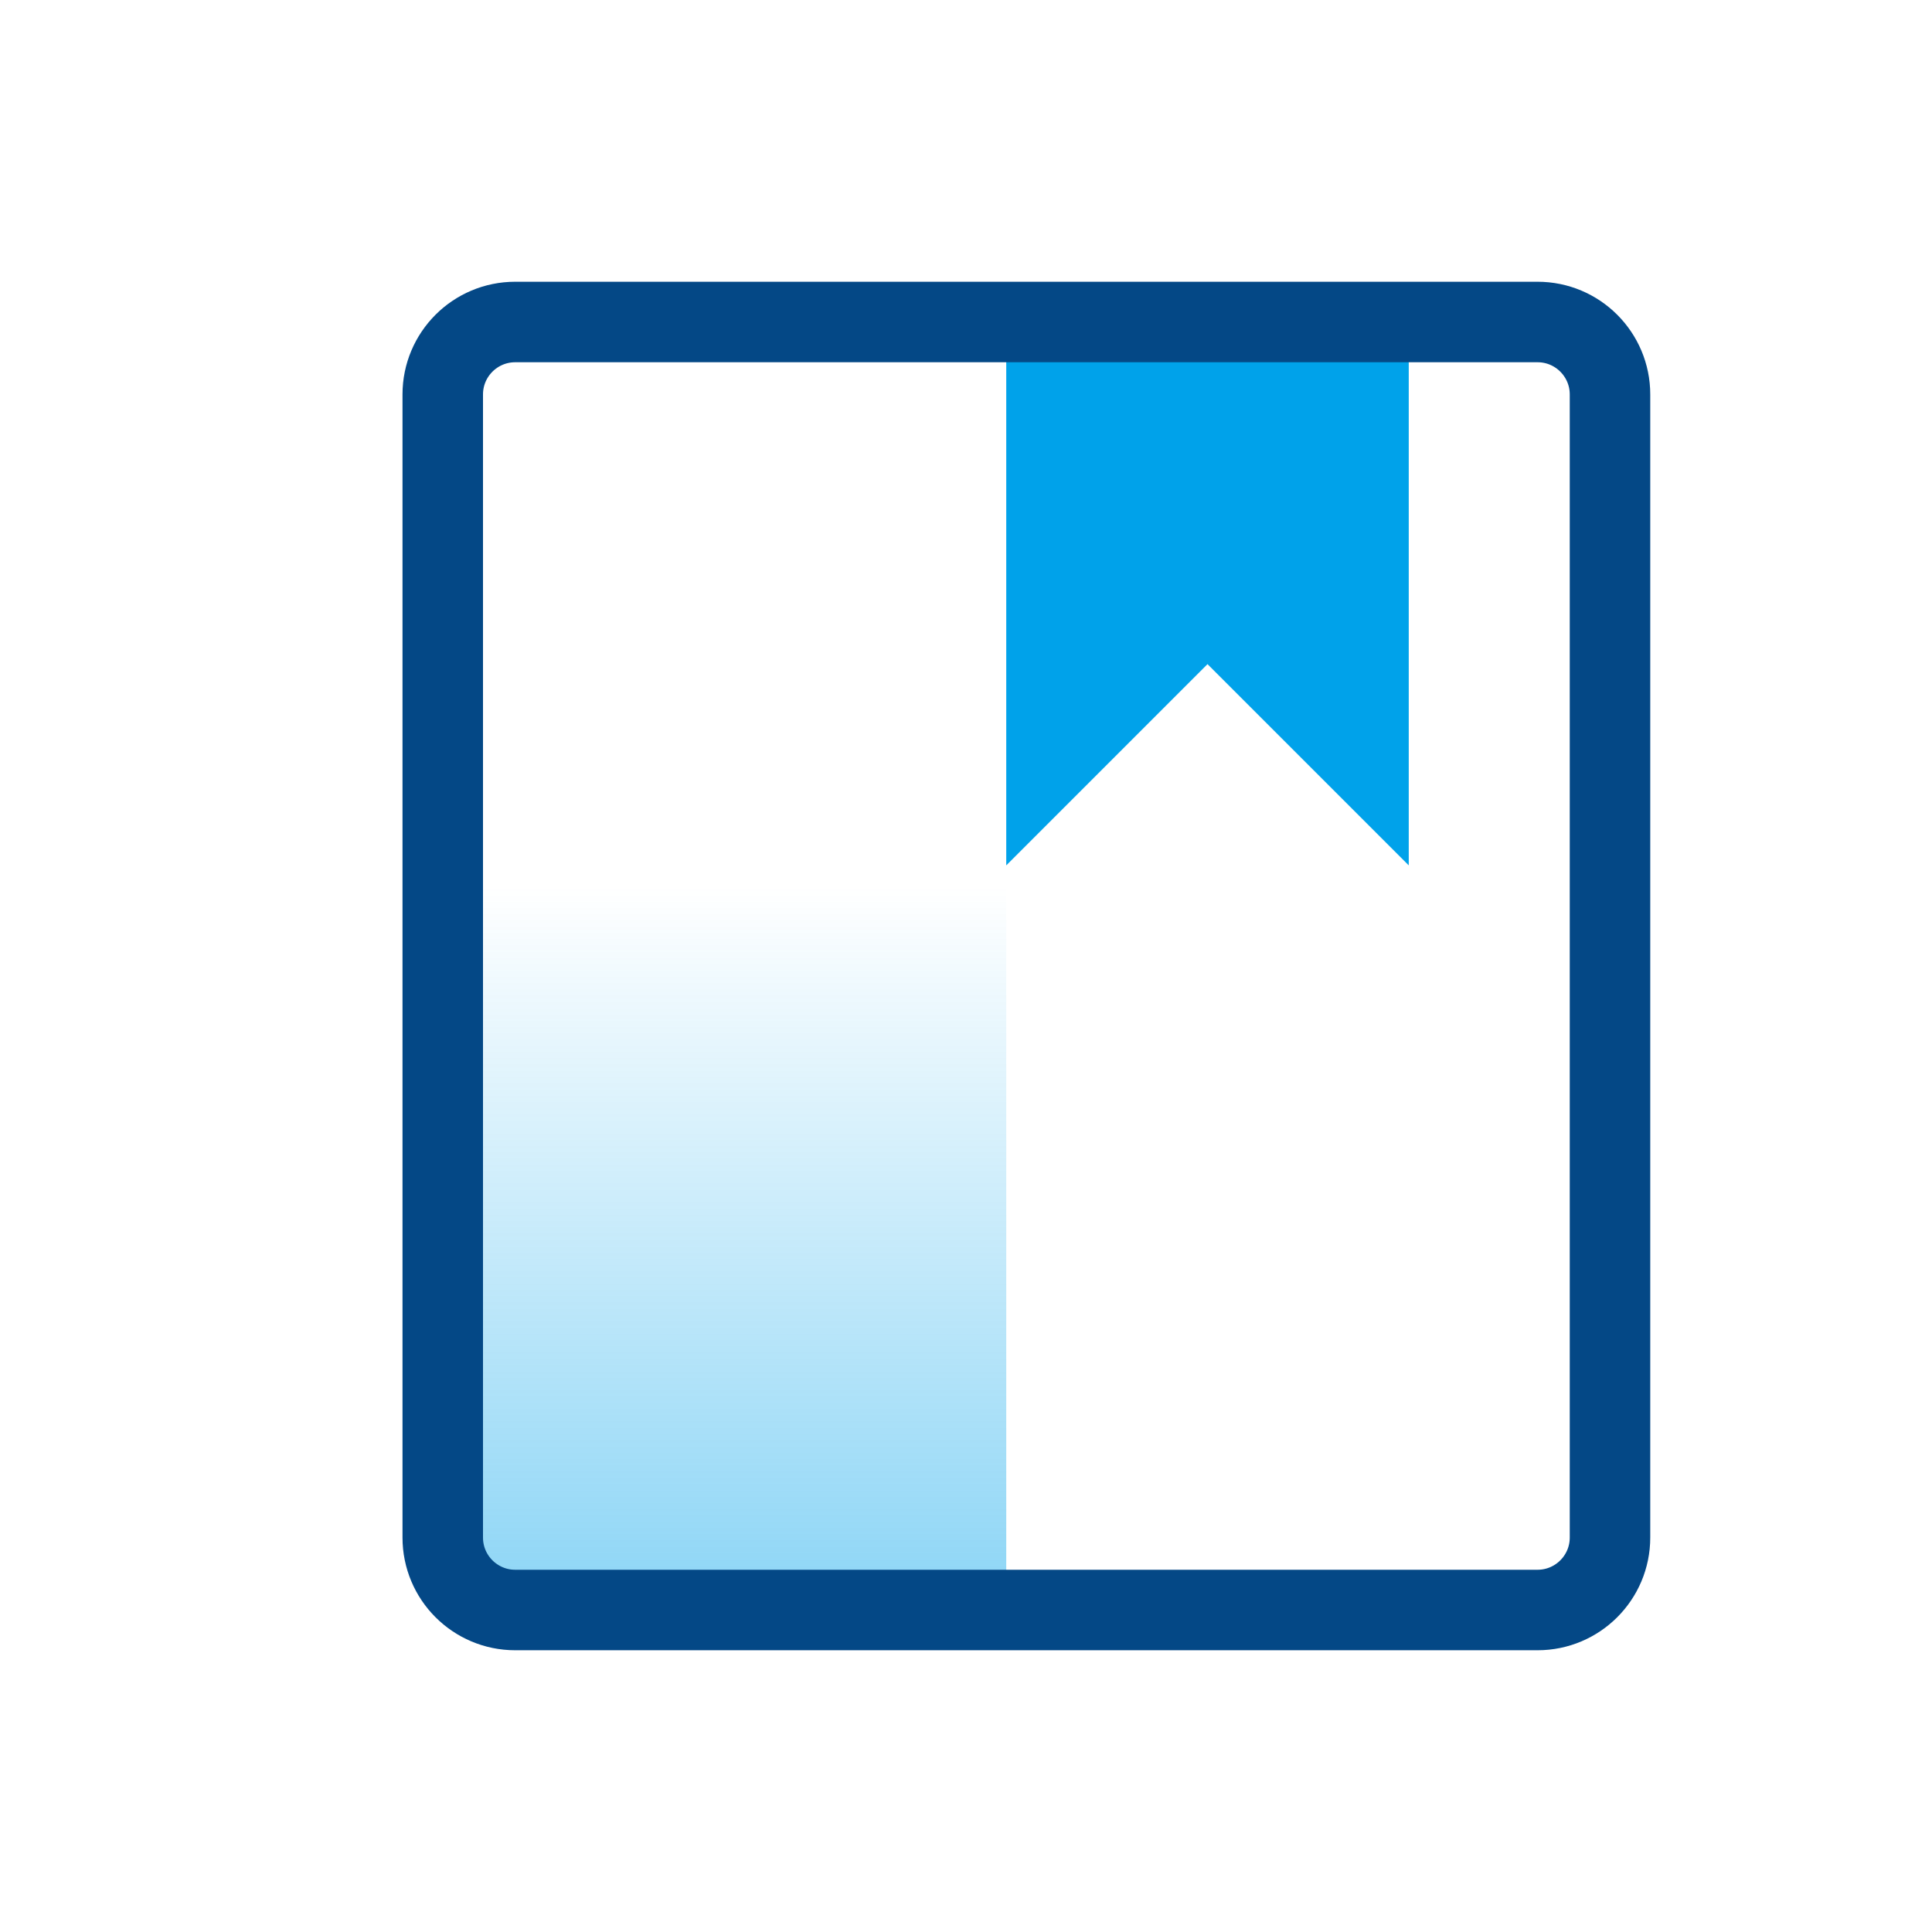
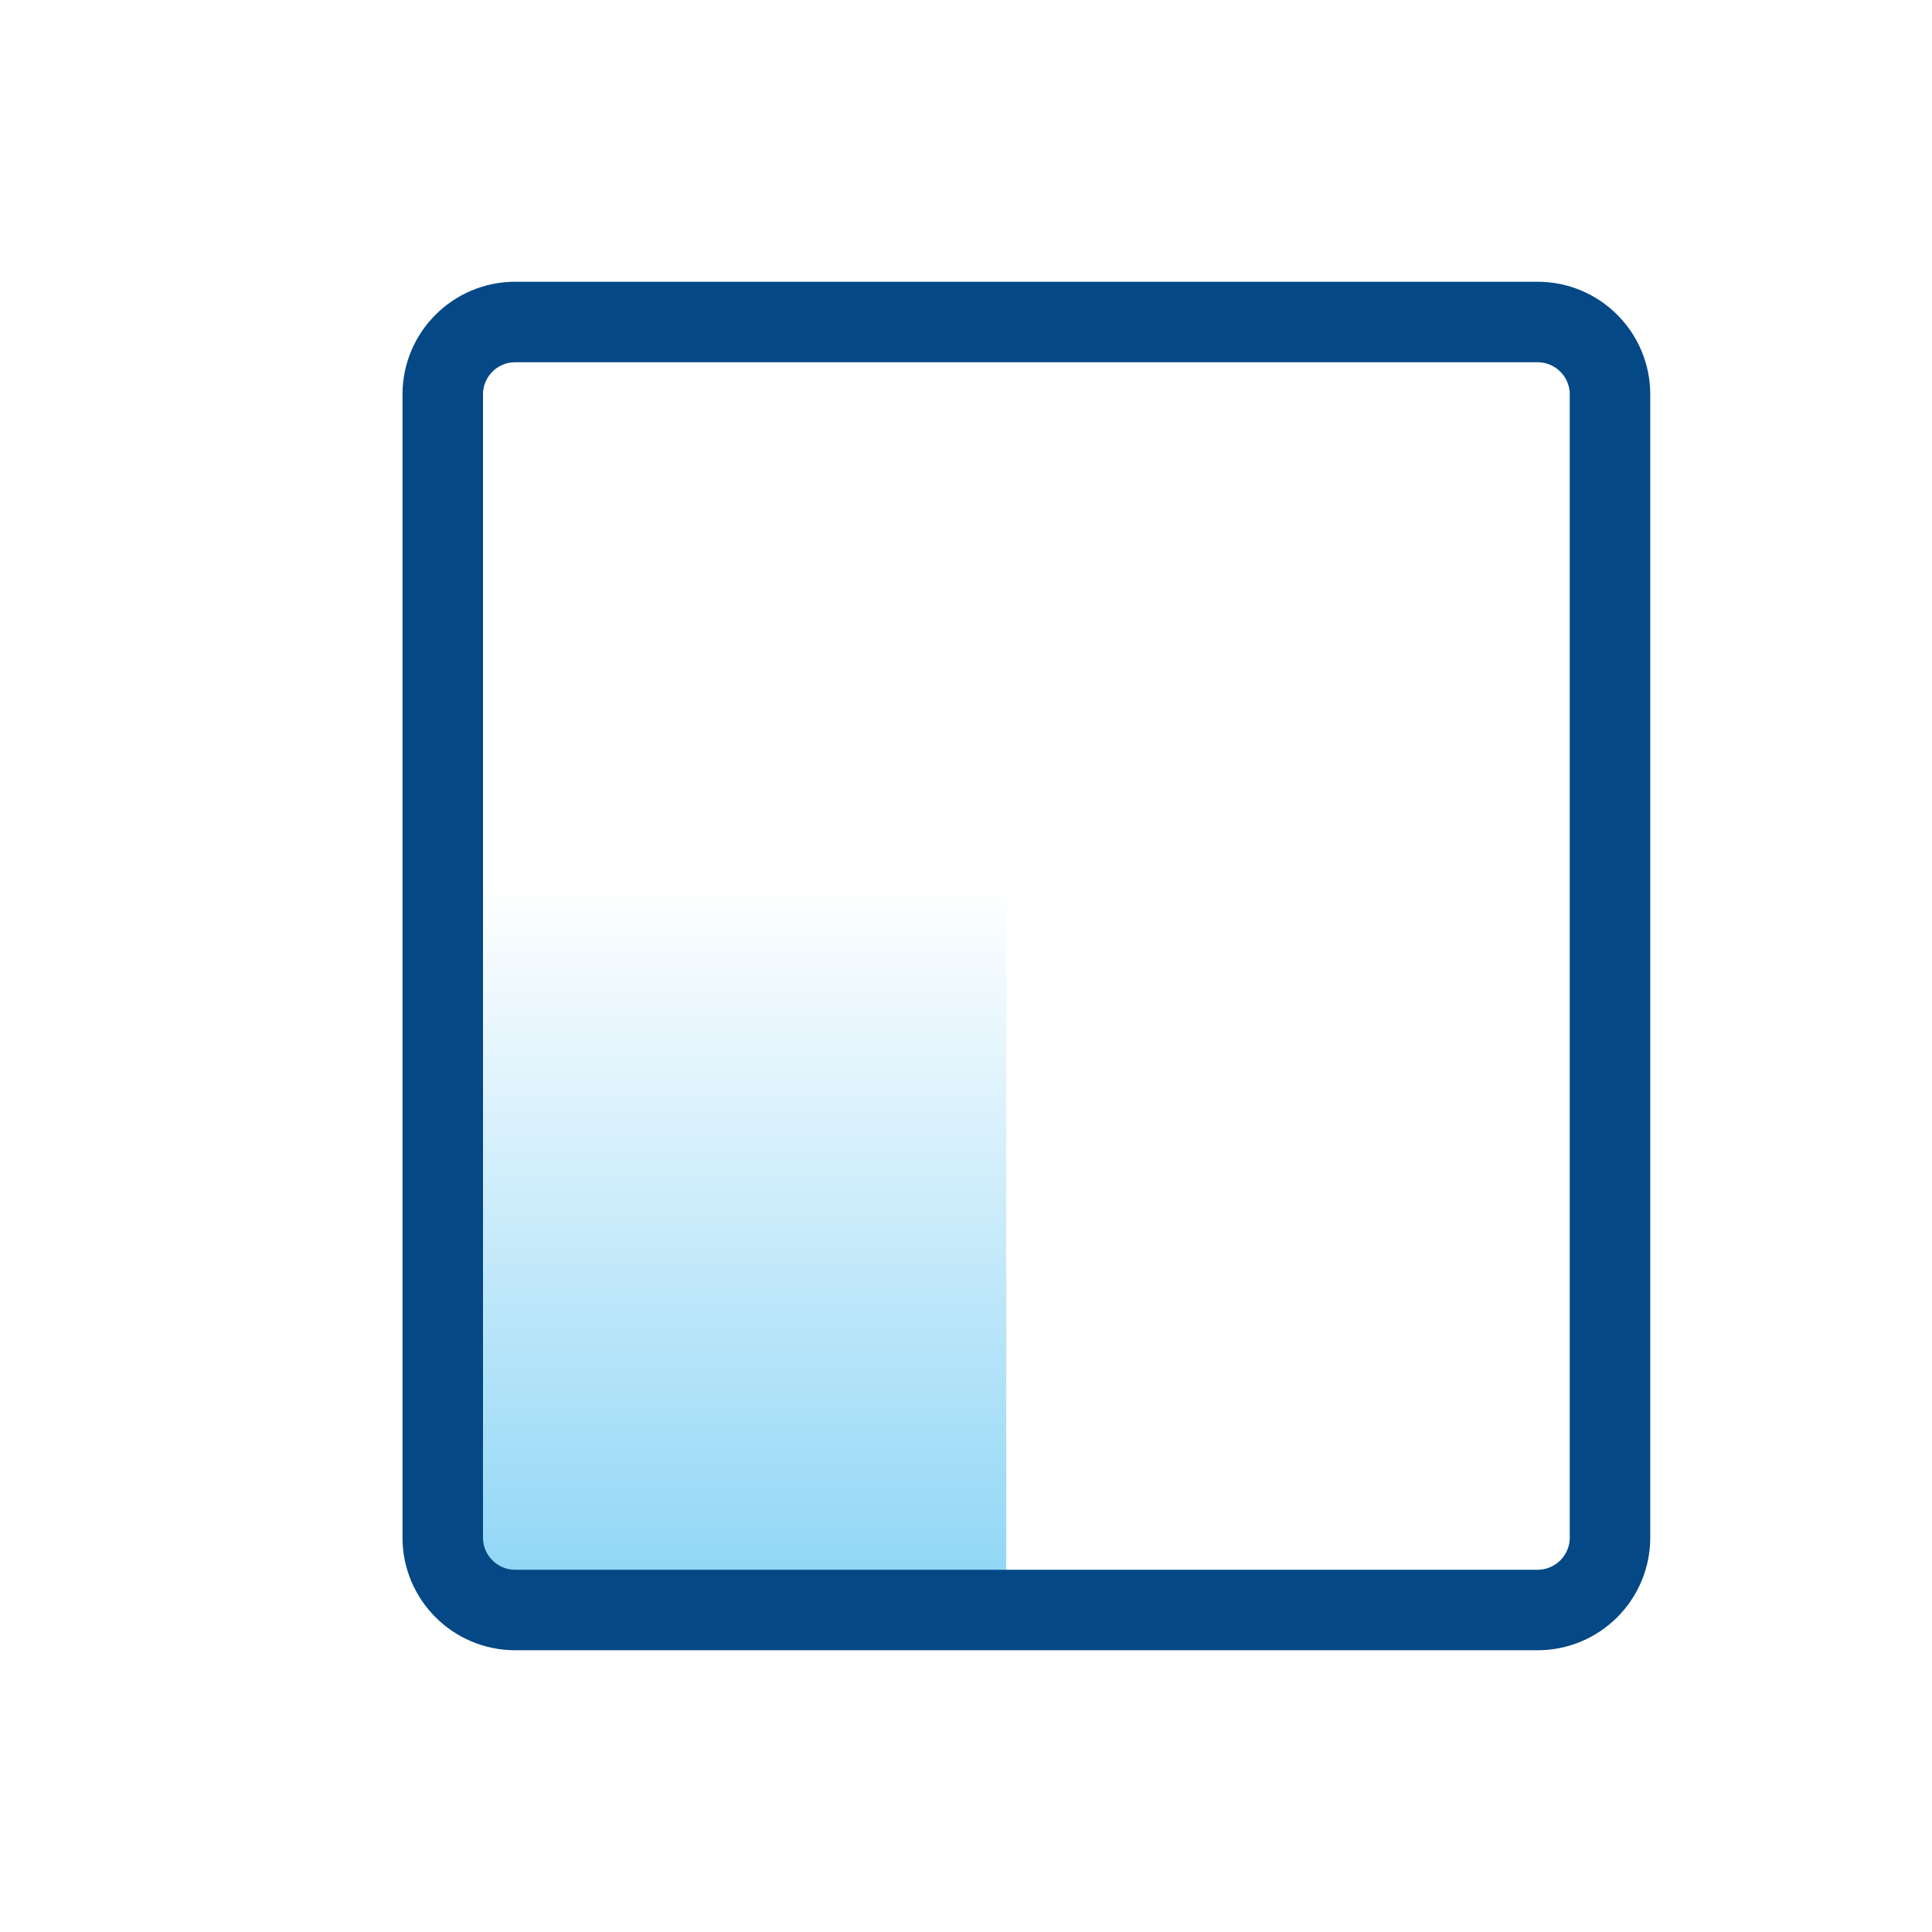
<svg xmlns="http://www.w3.org/2000/svg" width="48px" height="48px" viewBox="0 0 48 48" version="1.1">
  <title>B63F3D4C-F9C6-41BF-BBFF-AB253EFD185A</title>
  <desc>Created with sketchtool.</desc>
  <defs>
    <linearGradient x1="50%" y1="0%" x2="50%" y2="100%" id="linearGradient-1">
      <stop stop-color="#00A2EA" offset="0%" />
      <stop stop-color="#00A2EA" stop-opacity="0" offset="100%" />
    </linearGradient>
  </defs>
  <g id="-" stroke="none" stroke-width="1" fill="none" fill-rule="evenodd">
    <g id="Install-&amp;-Uninstall复制">
-       <polygon id="Rectangle-22" fill="#00A2EA" points="25 8 35 8 35 21.5 30 16.5 25 21.5" />
      <rect id="矩形" fill="url(#linearGradient-1)" opacity="0.453" transform="translate(18, 31) scale(1, -1) translate(-18, -31) " x="11" y="22" width="14" height="18" />
      <path d="M12.8,8 L38.2,8 C39.194,8 40,8.806 40,9.8 L40,38.2 C40,39.194 39.194,40 38.2,40 L25,40 L12.8,40 C11.806,40 11,39.194 11,38.2 L11,9.8 C11,8.806 11.806,8 12.8,8 Z" id="Rectangle-22" stroke="#044886" stroke-width="2" />
    </g>
  </g>
</svg>